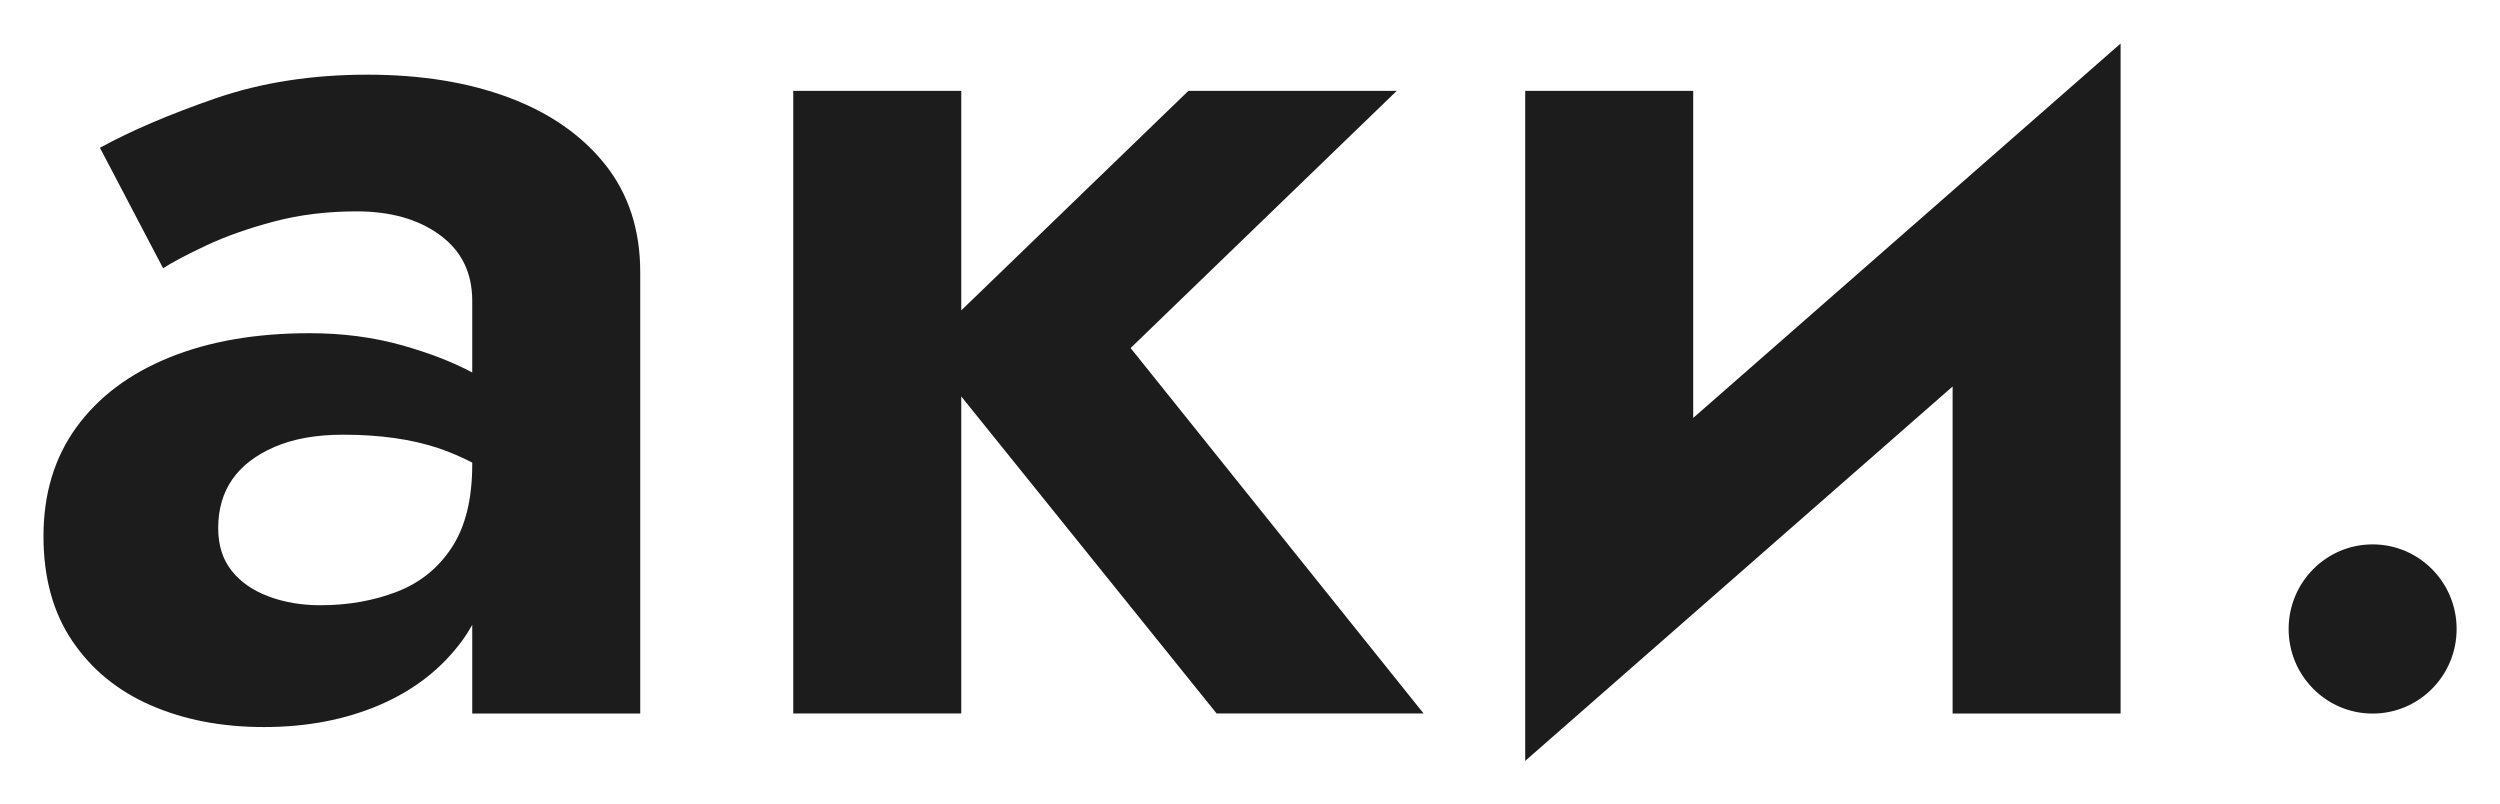
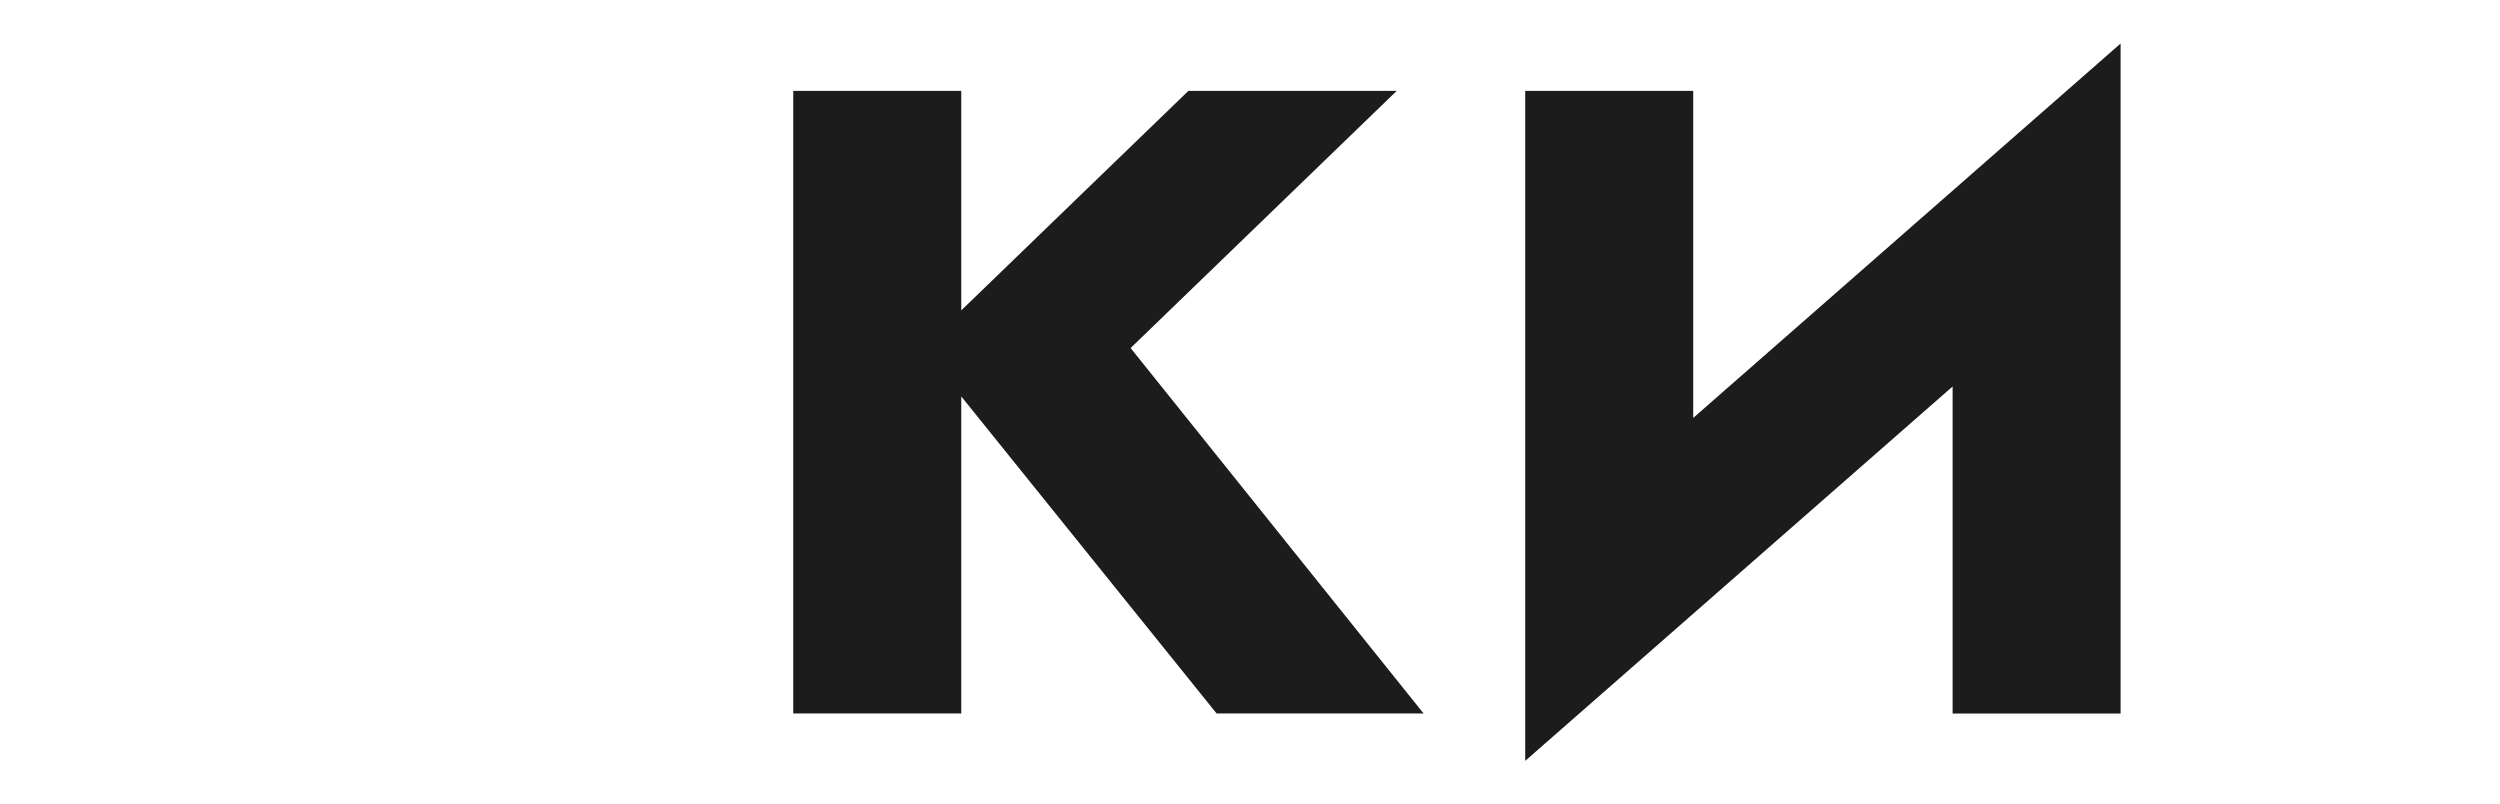
<svg xmlns="http://www.w3.org/2000/svg" width="230" height="74" viewBox="0 0 230 74" fill="none">
  <g clip-path="url(#clip0_36934_230)" filter="url(#filter0_d_36934_230)">
-     <path d="M41.59 46.328C40.354 48.238 38.663 49.608 36.521 50.437C34.377 51.268 32.027 51.682 29.472 51.682C27.742 51.682 26.154 51.413 24.712 50.872C23.269 50.334 22.135 49.545 21.311 48.507C20.487 47.47 20.074 46.163 20.074 44.585C20.074 42.841 20.508 41.346 21.374 40.101C22.239 38.856 23.537 37.86 25.268 37.112C26.999 36.366 29.102 35.992 31.574 35.992C34.955 35.992 37.88 36.408 40.354 37.237C41.4 37.589 42.429 38.04 43.446 38.555V38.732C43.446 41.888 42.827 44.419 41.59 46.328ZM46.846 4.986C43.093 3.576 38.747 2.87 33.8 2.87C28.688 2.87 24.031 3.598 19.828 5.048C15.623 6.503 12.078 8.018 9.193 9.594L15.005 20.676C15.912 20.096 17.251 19.39 19.024 18.559C20.797 17.731 22.857 17.003 25.207 16.38C27.556 15.758 30.091 15.446 32.81 15.446C35.943 15.446 38.499 16.174 40.477 17.626C42.456 19.079 43.446 21.093 43.446 23.665V30.265C41.676 29.322 39.539 28.488 37.015 27.774C34.377 27.027 31.533 26.654 28.484 26.654C23.537 26.654 19.23 27.4 15.562 28.895C11.893 30.389 9.049 32.527 7.03 35.307C5.009 38.09 4 41.431 4 45.331C4 49.15 4.886 52.367 6.658 54.982C8.43 57.597 10.842 59.569 13.893 60.896C16.941 62.224 20.404 62.889 24.279 62.889C28.236 62.889 31.801 62.205 34.975 60.835C38.148 59.464 40.682 57.473 42.579 54.857C42.898 54.417 43.181 53.957 43.446 53.487V61.644H58.902V21.049C58.902 17.149 57.83 13.849 55.686 11.15C53.542 8.453 50.596 6.398 46.846 4.986Z" fill="#1C1C1C" />
    <path d="M128.499 4.361H109.332L88.436 24.555V4.361H72.979V61.641H88.436V32.472L111.929 61.641H130.972L104.016 28.02L128.499 4.361Z" fill="#1C1C1C" />
    <path d="M155.775 34.449V4.362H140.319V66L179.64 31.556V61.642H195.095V0.004L155.775 34.449Z" fill="#1C1C1C" />
-     <path d="M210.554 53.865C210.554 58.164 214.014 61.648 218.281 61.648C222.549 61.648 226.01 58.164 226.01 53.865C226.01 49.567 222.549 46.083 218.281 46.083C214.014 46.083 210.554 49.567 210.554 53.865Z" fill="#1C1C1C" />
  </g>
  <defs>
    <filter id="filter0_d_36934_230" x="0" y="0" width="230" height="74" filterUnits="userSpaceOnUse" color-interpolation-filters="sRGB">
      <feFlood flood-opacity="0" result="BackgroundImageFix" />
      <feColorMatrix in="SourceAlpha" type="matrix" values="0 0 0 0 0 0 0 0 0 0 0 0 0 0 0 0 0 0 127 0" result="hardAlpha" />
      <feOffset dy="4" />
      <feGaussianBlur stdDeviation="2" />
      <feComposite in2="hardAlpha" operator="out" />
      <feColorMatrix type="matrix" values="0 0 0 0 0 0 0 0 0 0 0 0 0 0 0 0 0 0 0.25 0" />
      <feBlend mode="normal" in2="BackgroundImageFix" result="effect1_dropShadow_36934_230" />
      <feBlend mode="normal" in="SourceGraphic" in2="effect1_dropShadow_36934_230" result="shape" />
    </filter>
    <clipPath id="clip0_36934_230">
      <rect width="222" height="66" fill="white" transform="translate(4)" />
    </clipPath>
  </defs>
</svg>